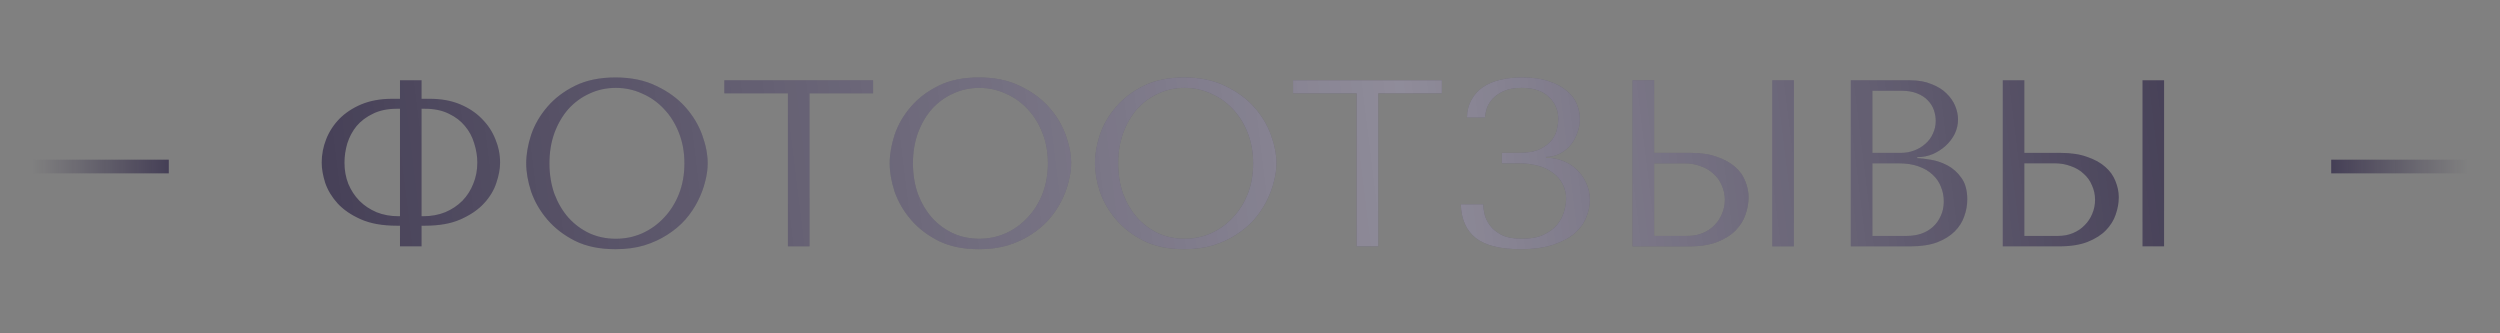
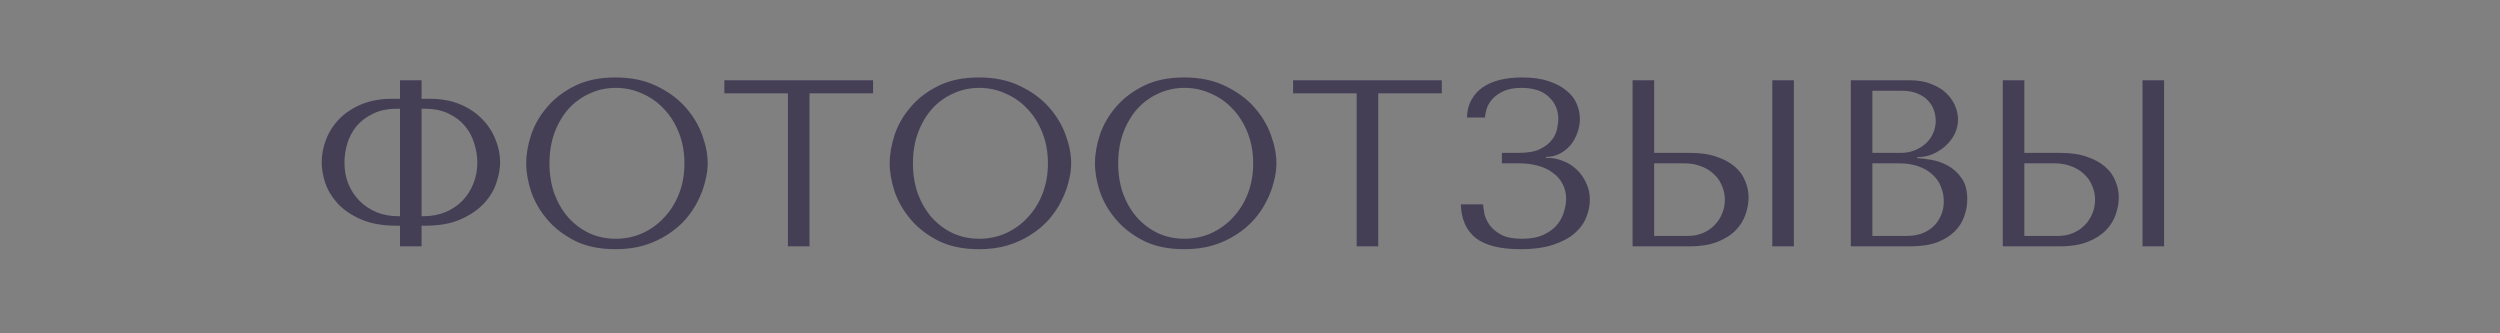
<svg xmlns="http://www.w3.org/2000/svg" width="548" height="73" viewBox="0 0 548 73" fill="none">
  <rect x="0" y="0" width="548" height="73" fill="#808080" stroke="none" />
  <path d="M87.677 17.6V21.656H85.909C83.412 21.656 81.194 22.055 79.252 22.852C77.346 23.649 75.734 24.707 74.416 26.024C73.134 27.341 72.163 28.832 71.504 30.496C70.846 32.16 70.516 33.876 70.516 35.644C70.516 36.996 70.776 38.487 71.296 40.116C71.851 41.711 72.752 43.201 74.001 44.588C75.283 45.975 76.982 47.136 79.097 48.072C81.211 49.008 83.846 49.476 87.001 49.476H87.677V54H92.409V49.476H93.136C96.291 49.476 98.909 49.008 100.988 48.072C103.103 47.136 104.802 45.975 106.084 44.588C107.367 43.201 108.268 41.711 108.788 40.116C109.343 38.487 109.62 36.996 109.62 35.644C109.62 33.876 109.274 32.16 108.58 30.496C107.922 28.832 106.934 27.341 105.616 26.024C104.334 24.707 102.739 23.649 100.832 22.852C98.926 22.055 96.725 21.656 94.228 21.656H92.409V17.6H87.677ZM87.677 47.396H87.365C85.597 47.396 83.984 47.101 82.528 46.512C81.073 45.888 79.825 45.056 78.784 44.016C77.745 42.941 76.93 41.693 76.341 40.272C75.786 38.851 75.508 37.308 75.508 35.644C75.508 34.257 75.716 32.853 76.132 31.432C76.583 30.011 77.259 28.745 78.16 27.636C79.097 26.527 80.293 25.625 81.749 24.932C83.204 24.204 84.955 23.84 87.001 23.84H87.677V47.396ZM92.409 47.396V23.84H93.136C95.182 23.84 96.933 24.204 98.388 24.932C99.844 25.625 101.023 26.527 101.924 27.636C102.86 28.745 103.536 30.011 103.952 31.432C104.403 32.853 104.628 34.257 104.628 35.644C104.628 37.308 104.334 38.851 103.744 40.272C103.19 41.693 102.392 42.941 101.352 44.016C100.312 45.056 99.064 45.888 97.609 46.512C96.153 47.101 94.54 47.396 92.772 47.396H92.409ZM115.344 35.8C115.344 37.741 115.708 39.821 116.436 42.04C117.199 44.224 118.377 46.252 119.972 48.124C121.567 49.996 123.595 51.556 126.056 52.804C128.517 54.017 131.464 54.624 134.896 54.624C137.219 54.624 139.316 54.347 141.188 53.792C143.095 53.203 144.793 52.423 146.284 51.452C147.809 50.481 149.127 49.372 150.236 48.124C151.345 46.841 152.247 45.507 152.94 44.12C153.668 42.699 154.205 41.277 154.552 39.856C154.933 38.435 155.124 37.083 155.124 35.8C155.124 33.859 154.725 31.796 153.928 29.612C153.131 27.393 151.9 25.348 150.236 23.476C148.572 21.604 146.457 20.061 143.892 18.848C141.361 17.6 138.363 16.976 134.896 16.976C131.464 16.976 128.517 17.583 126.056 18.796C123.595 20.009 121.567 21.552 119.972 23.424C118.377 25.261 117.199 27.289 116.436 29.508C115.708 31.727 115.344 33.824 115.344 35.8ZM120.44 35.8C120.44 33.373 120.804 31.155 121.532 29.144C122.295 27.099 123.317 25.348 124.6 23.892C125.917 22.436 127.46 21.309 129.228 20.512C130.996 19.68 132.92 19.264 135 19.264C137.045 19.264 138.969 19.68 140.772 20.512C142.609 21.309 144.204 22.436 145.556 23.892C146.943 25.348 148.035 27.099 148.832 29.144C149.629 31.155 150.028 33.373 150.028 35.8C150.028 38.227 149.629 40.463 148.832 42.508C148.035 44.519 146.943 46.252 145.556 47.708C144.204 49.164 142.609 50.308 140.772 51.14C138.969 51.937 137.045 52.336 135 52.336C132.92 52.336 130.996 51.937 129.228 51.14C127.46 50.308 125.917 49.164 124.6 47.708C123.317 46.252 122.295 44.519 121.532 42.508C120.804 40.463 120.44 38.227 120.44 35.8ZM177.444 54V20.46H191.38V17.6H158.776V20.46H172.712V54H177.444ZM195.02 35.8C195.02 37.741 195.384 39.821 196.112 42.04C196.875 44.224 198.053 46.252 199.648 48.124C201.243 49.996 203.271 51.556 205.732 52.804C208.193 54.017 211.14 54.624 214.572 54.624C216.895 54.624 218.992 54.347 220.864 53.792C222.771 53.203 224.469 52.423 225.96 51.452C227.485 50.481 228.803 49.372 229.912 48.124C231.021 46.841 231.923 45.507 232.616 44.12C233.344 42.699 233.881 41.277 234.228 39.856C234.609 38.435 234.8 37.083 234.8 35.8C234.8 33.859 234.401 31.796 233.604 29.612C232.807 27.393 231.576 25.348 229.912 23.476C228.248 21.604 226.133 20.061 223.568 18.848C221.037 17.6 218.039 16.976 214.572 16.976C211.14 16.976 208.193 17.583 205.732 18.796C203.271 20.009 201.243 21.552 199.648 23.424C198.053 25.261 196.875 27.289 196.112 29.508C195.384 31.727 195.02 33.824 195.02 35.8ZM200.116 35.8C200.116 33.373 200.48 31.155 201.208 29.144C201.971 27.099 202.993 25.348 204.276 23.892C205.593 22.436 207.136 21.309 208.904 20.512C210.672 19.68 212.596 19.264 214.676 19.264C216.721 19.264 218.645 19.68 220.448 20.512C222.285 21.309 223.88 22.436 225.232 23.892C226.619 25.348 227.711 27.099 228.508 29.144C229.305 31.155 229.704 33.373 229.704 35.8C229.704 38.227 229.305 40.463 228.508 42.508C227.711 44.519 226.619 46.252 225.232 47.708C223.88 49.164 222.285 50.308 220.448 51.14C218.645 51.937 216.721 52.336 214.676 52.336C212.596 52.336 210.672 51.937 208.904 51.14C207.136 50.308 205.593 49.164 204.276 47.708C202.993 46.252 201.971 44.519 201.208 42.508C200.48 40.463 200.116 38.227 200.116 35.8ZM240.012 35.8C240.012 37.741 240.376 39.821 241.104 42.04C241.867 44.224 243.045 46.252 244.64 48.124C246.235 49.996 248.263 51.556 250.724 52.804C253.185 54.017 256.132 54.624 259.564 54.624C261.887 54.624 263.984 54.347 265.856 53.792C267.763 53.203 269.461 52.423 270.952 51.452C272.477 50.481 273.795 49.372 274.904 48.124C276.013 46.841 276.915 45.507 277.608 44.12C278.336 42.699 278.873 41.277 279.22 39.856C279.601 38.435 279.792 37.083 279.792 35.8C279.792 33.859 279.393 31.796 278.596 29.612C277.799 27.393 276.568 25.348 274.904 23.476C273.24 21.604 271.125 20.061 268.56 18.848C266.029 17.6 263.031 16.976 259.564 16.976C256.132 16.976 253.185 17.583 250.724 18.796C248.263 20.009 246.235 21.552 244.64 23.424C243.045 25.261 241.867 27.289 241.104 29.508C240.376 31.727 240.012 33.824 240.012 35.8ZM245.108 35.8C245.108 33.373 245.472 31.155 246.2 29.144C246.963 27.099 247.985 25.348 249.268 23.892C250.585 22.436 252.128 21.309 253.896 20.512C255.664 19.68 257.588 19.264 259.668 19.264C261.713 19.264 263.637 19.68 265.44 20.512C267.277 21.309 268.872 22.436 270.224 23.892C271.611 25.348 272.703 27.099 273.5 29.144C274.297 31.155 274.696 33.373 274.696 35.8C274.696 38.227 274.297 40.463 273.5 42.508C272.703 44.519 271.611 46.252 270.224 47.708C268.872 49.164 267.277 50.308 265.44 51.14C263.637 51.937 261.713 52.336 259.668 52.336C257.588 52.336 255.664 51.937 253.896 51.14C252.128 50.308 250.585 49.164 249.268 47.708C247.985 46.252 246.963 44.519 246.2 42.508C245.472 40.463 245.108 38.227 245.108 35.8ZM302.112 54V20.46H316.048V17.6H283.444V20.46H297.38V54H302.112ZM333.52 19.264C336.155 19.264 338.148 19.923 339.5 21.24C340.887 22.523 341.58 24.152 341.58 26.128C341.58 26.648 341.493 27.324 341.32 28.156C341.181 28.988 340.817 29.803 340.228 30.6C339.639 31.397 338.755 32.091 337.576 32.68C336.432 33.235 334.855 33.512 332.844 33.512H329.204V35.8H332.844C334.404 35.8 335.825 35.973 337.108 36.32C338.391 36.667 339.483 37.187 340.384 37.88C341.32 38.539 342.031 39.353 342.516 40.324C343.036 41.295 343.296 42.387 343.296 43.6C343.296 44.432 343.14 45.368 342.828 46.408C342.551 47.413 342.048 48.367 341.32 49.268C340.592 50.135 339.604 50.863 338.356 51.452C337.108 52.041 335.531 52.336 333.624 52.336C331.752 52.336 330.261 52.059 329.152 51.504C328.043 50.915 327.193 50.221 326.604 49.424C326.015 48.627 325.616 47.812 325.408 46.98C325.235 46.113 325.131 45.385 325.096 44.796H320.208C320.312 48.055 321.404 50.516 323.484 52.18C325.599 53.809 328.857 54.624 333.26 54.624C336.137 54.624 338.547 54.295 340.488 53.636C342.464 52.977 344.041 52.128 345.22 51.088C346.399 50.048 347.231 48.887 347.716 47.604C348.236 46.321 348.496 45.056 348.496 43.808C348.496 42.421 348.219 41.173 347.664 40.064C347.144 38.92 346.451 37.949 345.584 37.152C344.717 36.32 343.729 35.696 342.62 35.28C341.511 34.829 340.384 34.604 339.24 34.604H338.876V34.396C339.951 34.396 340.939 34.171 341.84 33.72C342.776 33.235 343.573 32.611 344.232 31.848C344.891 31.051 345.393 30.149 345.74 29.144C346.121 28.139 346.312 27.116 346.312 26.076C346.312 24.967 346.087 23.875 345.636 22.8C345.185 21.691 344.44 20.72 343.4 19.888C342.395 19.021 341.095 18.328 339.5 17.808C337.905 17.253 335.964 16.976 333.676 16.976C331.908 16.976 330.296 17.149 328.84 17.496C327.384 17.843 326.119 18.38 325.044 19.108C324.004 19.836 323.172 20.755 322.548 21.864C321.924 22.973 321.595 24.273 321.56 25.764H325.512C325.547 25.14 325.685 24.447 325.928 23.684C326.205 22.921 326.639 22.228 327.228 21.604C327.852 20.945 328.667 20.391 329.672 19.94C330.677 19.489 331.96 19.264 333.52 19.264ZM357.859 54H370.235C372.731 54 374.811 53.671 376.475 53.012C378.139 52.353 379.474 51.504 380.479 50.464C381.484 49.424 382.195 48.28 382.611 47.032C383.062 45.749 383.287 44.484 383.287 43.236C383.287 42.057 383.044 40.879 382.559 39.7C382.108 38.521 381.363 37.481 380.323 36.58C379.318 35.679 378 34.951 376.371 34.396C374.776 33.807 372.835 33.512 370.547 33.512H362.591V17.6H357.859V54ZM362.591 51.712V35.8H369.247C370.53 35.8 371.708 36.008 372.783 36.424C373.892 36.805 374.828 37.36 375.591 38.088C376.388 38.781 376.995 39.631 377.411 40.636C377.862 41.607 378.087 42.664 378.087 43.808C378.087 44.883 377.879 45.905 377.463 46.876C377.082 47.812 376.527 48.644 375.799 49.372C375.106 50.1 374.256 50.672 373.251 51.088C372.28 51.504 371.188 51.712 369.975 51.712H362.591ZM388.487 17.6V54H393.219V17.6H388.487ZM405.695 54H418.747C421.07 54 423.028 53.705 424.623 53.116C426.218 52.492 427.5 51.695 428.471 50.724C429.442 49.753 430.135 48.661 430.551 47.448C431.002 46.2 431.227 44.952 431.227 43.704C431.227 41.728 430.794 40.151 429.927 38.972C429.095 37.793 428.09 36.892 426.911 36.268C425.732 35.644 424.519 35.228 423.271 35.02C422.023 34.812 421.018 34.691 420.255 34.656V34.448C421.468 34.448 422.612 34.223 423.687 33.772C424.762 33.287 425.698 32.68 426.495 31.952C427.327 31.189 427.986 30.323 428.471 29.352C428.956 28.347 429.199 27.289 429.199 26.18C429.199 25.209 428.991 24.221 428.575 23.216C428.159 22.211 427.518 21.292 426.651 20.46C425.819 19.628 424.727 18.952 423.375 18.432C422.058 17.877 420.498 17.6 418.695 17.6H405.695V54ZM410.427 51.712V35.8H416.147C417.846 35.8 419.319 36.025 420.567 36.476C421.815 36.927 422.838 37.533 423.635 38.296C424.467 39.059 425.074 39.943 425.455 40.948C425.871 41.953 426.079 43.011 426.079 44.12C426.079 45.333 425.854 46.408 425.403 47.344C424.987 48.28 424.415 49.077 423.687 49.736C422.959 50.395 422.092 50.897 421.087 51.244C420.116 51.556 419.076 51.712 417.967 51.712H410.427ZM410.427 33.512V19.888H416.771C418.123 19.888 419.267 20.079 420.203 20.46C421.174 20.841 421.954 21.344 422.543 21.968C423.167 22.592 423.618 23.303 423.895 24.1C424.172 24.897 424.311 25.695 424.311 26.492C424.311 27.497 424.103 28.433 423.687 29.3C423.306 30.167 422.751 30.912 422.023 31.536C421.33 32.16 420.515 32.645 419.579 32.992C418.678 33.339 417.707 33.512 416.667 33.512H410.427ZM439.008 54H451.384C453.88 54 455.96 53.671 457.624 53.012C459.288 52.353 460.622 51.504 461.628 50.464C462.633 49.424 463.344 48.28 463.76 47.032C464.21 45.749 464.436 44.484 464.436 43.236C464.436 42.057 464.193 40.879 463.708 39.7C463.257 38.521 462.512 37.481 461.472 36.58C460.466 35.679 459.149 34.951 457.52 34.396C455.925 33.807 453.984 33.512 451.696 33.512H443.74V17.6H439.008V54ZM443.74 51.712V35.8H450.396C451.678 35.8 452.857 36.008 453.932 36.424C455.041 36.805 455.977 37.36 456.74 38.088C457.537 38.781 458.144 39.631 458.56 40.636C459.01 41.607 459.236 42.664 459.236 43.808C459.236 44.883 459.028 45.905 458.612 46.876C458.23 47.812 457.676 48.644 456.948 49.372C456.254 50.1 455.405 50.672 454.4 51.088C453.429 51.504 452.337 51.712 451.124 51.712H443.74ZM469.636 17.6V54H474.368V17.6H469.636Z" fill="#453F56" />
-   <path d="M87.677 17.6V21.656H85.909C83.412 21.656 81.194 22.055 79.252 22.852C77.346 23.649 75.734 24.707 74.416 26.024C73.134 27.341 72.163 28.832 71.504 30.496C70.846 32.16 70.516 33.876 70.516 35.644C70.516 36.996 70.776 38.487 71.296 40.116C71.851 41.711 72.752 43.201 74.001 44.588C75.283 45.975 76.982 47.136 79.097 48.072C81.211 49.008 83.846 49.476 87.001 49.476H87.677V54H92.409V49.476H93.136C96.291 49.476 98.909 49.008 100.988 48.072C103.103 47.136 104.802 45.975 106.084 44.588C107.367 43.201 108.268 41.711 108.788 40.116C109.343 38.487 109.62 36.996 109.62 35.644C109.62 33.876 109.274 32.16 108.58 30.496C107.922 28.832 106.934 27.341 105.616 26.024C104.334 24.707 102.739 23.649 100.832 22.852C98.926 22.055 96.725 21.656 94.228 21.656H92.409V17.6H87.677ZM87.677 47.396H87.365C85.597 47.396 83.984 47.101 82.528 46.512C81.073 45.888 79.825 45.056 78.784 44.016C77.745 42.941 76.93 41.693 76.341 40.272C75.786 38.851 75.508 37.308 75.508 35.644C75.508 34.257 75.716 32.853 76.132 31.432C76.583 30.011 77.259 28.745 78.16 27.636C79.097 26.527 80.293 25.625 81.749 24.932C83.204 24.204 84.955 23.84 87.001 23.84H87.677V47.396ZM92.409 47.396V23.84H93.136C95.182 23.84 96.933 24.204 98.388 24.932C99.844 25.625 101.023 26.527 101.924 27.636C102.86 28.745 103.536 30.011 103.952 31.432C104.403 32.853 104.628 34.257 104.628 35.644C104.628 37.308 104.334 38.851 103.744 40.272C103.19 41.693 102.392 42.941 101.352 44.016C100.312 45.056 99.064 45.888 97.609 46.512C96.153 47.101 94.54 47.396 92.772 47.396H92.409ZM115.344 35.8C115.344 37.741 115.708 39.821 116.436 42.04C117.199 44.224 118.377 46.252 119.972 48.124C121.567 49.996 123.595 51.556 126.056 52.804C128.517 54.017 131.464 54.624 134.896 54.624C137.219 54.624 139.316 54.347 141.188 53.792C143.095 53.203 144.793 52.423 146.284 51.452C147.809 50.481 149.127 49.372 150.236 48.124C151.345 46.841 152.247 45.507 152.94 44.12C153.668 42.699 154.205 41.277 154.552 39.856C154.933 38.435 155.124 37.083 155.124 35.8C155.124 33.859 154.725 31.796 153.928 29.612C153.131 27.393 151.9 25.348 150.236 23.476C148.572 21.604 146.457 20.061 143.892 18.848C141.361 17.6 138.363 16.976 134.896 16.976C131.464 16.976 128.517 17.583 126.056 18.796C123.595 20.009 121.567 21.552 119.972 23.424C118.377 25.261 117.199 27.289 116.436 29.508C115.708 31.727 115.344 33.824 115.344 35.8ZM120.44 35.8C120.44 33.373 120.804 31.155 121.532 29.144C122.295 27.099 123.317 25.348 124.6 23.892C125.917 22.436 127.46 21.309 129.228 20.512C130.996 19.68 132.92 19.264 135 19.264C137.045 19.264 138.969 19.68 140.772 20.512C142.609 21.309 144.204 22.436 145.556 23.892C146.943 25.348 148.035 27.099 148.832 29.144C149.629 31.155 150.028 33.373 150.028 35.8C150.028 38.227 149.629 40.463 148.832 42.508C148.035 44.519 146.943 46.252 145.556 47.708C144.204 49.164 142.609 50.308 140.772 51.14C138.969 51.937 137.045 52.336 135 52.336C132.92 52.336 130.996 51.937 129.228 51.14C127.46 50.308 125.917 49.164 124.6 47.708C123.317 46.252 122.295 44.519 121.532 42.508C120.804 40.463 120.44 38.227 120.44 35.8ZM177.444 54V20.46H191.38V17.6H158.776V20.46H172.712V54H177.444ZM195.02 35.8C195.02 37.741 195.384 39.821 196.112 42.04C196.875 44.224 198.053 46.252 199.648 48.124C201.243 49.996 203.271 51.556 205.732 52.804C208.193 54.017 211.14 54.624 214.572 54.624C216.895 54.624 218.992 54.347 220.864 53.792C222.771 53.203 224.469 52.423 225.96 51.452C227.485 50.481 228.803 49.372 229.912 48.124C231.021 46.841 231.923 45.507 232.616 44.12C233.344 42.699 233.881 41.277 234.228 39.856C234.609 38.435 234.8 37.083 234.8 35.8C234.8 33.859 234.401 31.796 233.604 29.612C232.807 27.393 231.576 25.348 229.912 23.476C228.248 21.604 226.133 20.061 223.568 18.848C221.037 17.6 218.039 16.976 214.572 16.976C211.14 16.976 208.193 17.583 205.732 18.796C203.271 20.009 201.243 21.552 199.648 23.424C198.053 25.261 196.875 27.289 196.112 29.508C195.384 31.727 195.02 33.824 195.02 35.8ZM200.116 35.8C200.116 33.373 200.48 31.155 201.208 29.144C201.971 27.099 202.993 25.348 204.276 23.892C205.593 22.436 207.136 21.309 208.904 20.512C210.672 19.68 212.596 19.264 214.676 19.264C216.721 19.264 218.645 19.68 220.448 20.512C222.285 21.309 223.88 22.436 225.232 23.892C226.619 25.348 227.711 27.099 228.508 29.144C229.305 31.155 229.704 33.373 229.704 35.8C229.704 38.227 229.305 40.463 228.508 42.508C227.711 44.519 226.619 46.252 225.232 47.708C223.88 49.164 222.285 50.308 220.448 51.14C218.645 51.937 216.721 52.336 214.676 52.336C212.596 52.336 210.672 51.937 208.904 51.14C207.136 50.308 205.593 49.164 204.276 47.708C202.993 46.252 201.971 44.519 201.208 42.508C200.48 40.463 200.116 38.227 200.116 35.8ZM240.012 35.8C240.012 37.741 240.376 39.821 241.104 42.04C241.867 44.224 243.045 46.252 244.64 48.124C246.235 49.996 248.263 51.556 250.724 52.804C253.185 54.017 256.132 54.624 259.564 54.624C261.887 54.624 263.984 54.347 265.856 53.792C267.763 53.203 269.461 52.423 270.952 51.452C272.477 50.481 273.795 49.372 274.904 48.124C276.013 46.841 276.915 45.507 277.608 44.12C278.336 42.699 278.873 41.277 279.22 39.856C279.601 38.435 279.792 37.083 279.792 35.8C279.792 33.859 279.393 31.796 278.596 29.612C277.799 27.393 276.568 25.348 274.904 23.476C273.24 21.604 271.125 20.061 268.56 18.848C266.029 17.6 263.031 16.976 259.564 16.976C256.132 16.976 253.185 17.583 250.724 18.796C248.263 20.009 246.235 21.552 244.64 23.424C243.045 25.261 241.867 27.289 241.104 29.508C240.376 31.727 240.012 33.824 240.012 35.8ZM245.108 35.8C245.108 33.373 245.472 31.155 246.2 29.144C246.963 27.099 247.985 25.348 249.268 23.892C250.585 22.436 252.128 21.309 253.896 20.512C255.664 19.68 257.588 19.264 259.668 19.264C261.713 19.264 263.637 19.68 265.44 20.512C267.277 21.309 268.872 22.436 270.224 23.892C271.611 25.348 272.703 27.099 273.5 29.144C274.297 31.155 274.696 33.373 274.696 35.8C274.696 38.227 274.297 40.463 273.5 42.508C272.703 44.519 271.611 46.252 270.224 47.708C268.872 49.164 267.277 50.308 265.44 51.14C263.637 51.937 261.713 52.336 259.668 52.336C257.588 52.336 255.664 51.937 253.896 51.14C252.128 50.308 250.585 49.164 249.268 47.708C247.985 46.252 246.963 44.519 246.2 42.508C245.472 40.463 245.108 38.227 245.108 35.8ZM302.112 54V20.46H316.048V17.6H283.444V20.46H297.38V54H302.112ZM333.52 19.264C336.155 19.264 338.148 19.923 339.5 21.24C340.887 22.523 341.58 24.152 341.58 26.128C341.58 26.648 341.493 27.324 341.32 28.156C341.181 28.988 340.817 29.803 340.228 30.6C339.639 31.397 338.755 32.091 337.576 32.68C336.432 33.235 334.855 33.512 332.844 33.512H329.204V35.8H332.844C334.404 35.8 335.825 35.973 337.108 36.32C338.391 36.667 339.483 37.187 340.384 37.88C341.32 38.539 342.031 39.353 342.516 40.324C343.036 41.295 343.296 42.387 343.296 43.6C343.296 44.432 343.14 45.368 342.828 46.408C342.551 47.413 342.048 48.367 341.32 49.268C340.592 50.135 339.604 50.863 338.356 51.452C337.108 52.041 335.531 52.336 333.624 52.336C331.752 52.336 330.261 52.059 329.152 51.504C328.043 50.915 327.193 50.221 326.604 49.424C326.015 48.627 325.616 47.812 325.408 46.98C325.235 46.113 325.131 45.385 325.096 44.796H320.208C320.312 48.055 321.404 50.516 323.484 52.18C325.599 53.809 328.857 54.624 333.26 54.624C336.137 54.624 338.547 54.295 340.488 53.636C342.464 52.977 344.041 52.128 345.22 51.088C346.399 50.048 347.231 48.887 347.716 47.604C348.236 46.321 348.496 45.056 348.496 43.808C348.496 42.421 348.219 41.173 347.664 40.064C347.144 38.92 346.451 37.949 345.584 37.152C344.717 36.32 343.729 35.696 342.62 35.28C341.511 34.829 340.384 34.604 339.24 34.604H338.876V34.396C339.951 34.396 340.939 34.171 341.84 33.72C342.776 33.235 343.573 32.611 344.232 31.848C344.891 31.051 345.393 30.149 345.74 29.144C346.121 28.139 346.312 27.116 346.312 26.076C346.312 24.967 346.087 23.875 345.636 22.8C345.185 21.691 344.44 20.72 343.4 19.888C342.395 19.021 341.095 18.328 339.5 17.808C337.905 17.253 335.964 16.976 333.676 16.976C331.908 16.976 330.296 17.149 328.84 17.496C327.384 17.843 326.119 18.38 325.044 19.108C324.004 19.836 323.172 20.755 322.548 21.864C321.924 22.973 321.595 24.273 321.56 25.764H325.512C325.547 25.14 325.685 24.447 325.928 23.684C326.205 22.921 326.639 22.228 327.228 21.604C327.852 20.945 328.667 20.391 329.672 19.94C330.677 19.489 331.96 19.264 333.52 19.264ZM357.859 54H370.235C372.731 54 374.811 53.671 376.475 53.012C378.139 52.353 379.474 51.504 380.479 50.464C381.484 49.424 382.195 48.28 382.611 47.032C383.062 45.749 383.287 44.484 383.287 43.236C383.287 42.057 383.044 40.879 382.559 39.7C382.108 38.521 381.363 37.481 380.323 36.58C379.318 35.679 378 34.951 376.371 34.396C374.776 33.807 372.835 33.512 370.547 33.512H362.591V17.6H357.859V54ZM362.591 51.712V35.8H369.247C370.53 35.8 371.708 36.008 372.783 36.424C373.892 36.805 374.828 37.36 375.591 38.088C376.388 38.781 376.995 39.631 377.411 40.636C377.862 41.607 378.087 42.664 378.087 43.808C378.087 44.883 377.879 45.905 377.463 46.876C377.082 47.812 376.527 48.644 375.799 49.372C375.106 50.1 374.256 50.672 373.251 51.088C372.28 51.504 371.188 51.712 369.975 51.712H362.591ZM388.487 17.6V54H393.219V17.6H388.487ZM405.695 54H418.747C421.07 54 423.028 53.705 424.623 53.116C426.218 52.492 427.5 51.695 428.471 50.724C429.442 49.753 430.135 48.661 430.551 47.448C431.002 46.2 431.227 44.952 431.227 43.704C431.227 41.728 430.794 40.151 429.927 38.972C429.095 37.793 428.09 36.892 426.911 36.268C425.732 35.644 424.519 35.228 423.271 35.02C422.023 34.812 421.018 34.691 420.255 34.656V34.448C421.468 34.448 422.612 34.223 423.687 33.772C424.762 33.287 425.698 32.68 426.495 31.952C427.327 31.189 427.986 30.323 428.471 29.352C428.956 28.347 429.199 27.289 429.199 26.18C429.199 25.209 428.991 24.221 428.575 23.216C428.159 22.211 427.518 21.292 426.651 20.46C425.819 19.628 424.727 18.952 423.375 18.432C422.058 17.877 420.498 17.6 418.695 17.6H405.695V54ZM410.427 51.712V35.8H416.147C417.846 35.8 419.319 36.025 420.567 36.476C421.815 36.927 422.838 37.533 423.635 38.296C424.467 39.059 425.074 39.943 425.455 40.948C425.871 41.953 426.079 43.011 426.079 44.12C426.079 45.333 425.854 46.408 425.403 47.344C424.987 48.28 424.415 49.077 423.687 49.736C422.959 50.395 422.092 50.897 421.087 51.244C420.116 51.556 419.076 51.712 417.967 51.712H410.427ZM410.427 33.512V19.888H416.771C418.123 19.888 419.267 20.079 420.203 20.46C421.174 20.841 421.954 21.344 422.543 21.968C423.167 22.592 423.618 23.303 423.895 24.1C424.172 24.897 424.311 25.695 424.311 26.492C424.311 27.497 424.103 28.433 423.687 29.3C423.306 30.167 422.751 30.912 422.023 31.536C421.33 32.16 420.515 32.645 419.579 32.992C418.678 33.339 417.707 33.512 416.667 33.512H410.427ZM439.008 54H451.384C453.88 54 455.96 53.671 457.624 53.012C459.288 52.353 460.622 51.504 461.628 50.464C462.633 49.424 463.344 48.28 463.76 47.032C464.21 45.749 464.436 44.484 464.436 43.236C464.436 42.057 464.193 40.879 463.708 39.7C463.257 38.521 462.512 37.481 461.472 36.58C460.466 35.679 459.149 34.951 457.52 34.396C455.925 33.807 453.984 33.512 451.696 33.512H443.74V17.6H439.008V54ZM443.74 51.712V35.8H450.396C451.678 35.8 452.857 36.008 453.932 36.424C455.041 36.805 455.977 37.36 456.74 38.088C457.537 38.781 458.144 39.631 458.56 40.636C459.01 41.607 459.236 42.664 459.236 43.808C459.236 44.883 459.028 45.905 458.612 46.876C458.23 47.812 457.676 48.644 456.948 49.372C456.254 50.1 455.405 50.672 454.4 51.088C453.429 51.504 452.337 51.712 451.124 51.712H443.74ZM469.636 17.6V54H474.368V17.6H469.636Z" fill="url(#paint0_linear_2074_1633)" fill-opacity="0.4" />
-   <rect y="35" width="37" height="3" fill="url(#paint1_linear_2074_1633)" />
-   <rect width="37" height="3" transform="matrix(-1 0 0 1 548 35)" fill="url(#paint2_linear_2074_1633)" />
  <defs>
    <linearGradient id="paint0_linear_2074_1633" x1="67" y1="48.124" x2="477.834" y2="-2.311" gradientUnits="userSpaceOnUse">
      <stop stop-color="white" stop-opacity="0" />
      <stop offset="0.584" stop-color="white" />
      <stop offset="1" stop-color="white" stop-opacity="0" />
    </linearGradient>
    <linearGradient id="paint1_linear_2074_1633" x1="37" y1="36.5" x2="-2.42106e-07" y2="36.5" gradientUnits="userSpaceOnUse">
      <stop stop-color="#453F56" />
      <stop offset="0.807" stop-color="#453F56" stop-opacity="0" />
    </linearGradient>
    <linearGradient id="paint2_linear_2074_1633" x1="37" y1="1.5" x2="-2.42106e-07" y2="1.5" gradientUnits="userSpaceOnUse">
      <stop stop-color="#453F56" />
      <stop offset="0.807" stop-color="#453F56" stop-opacity="0" />
    </linearGradient>
  </defs>
</svg>